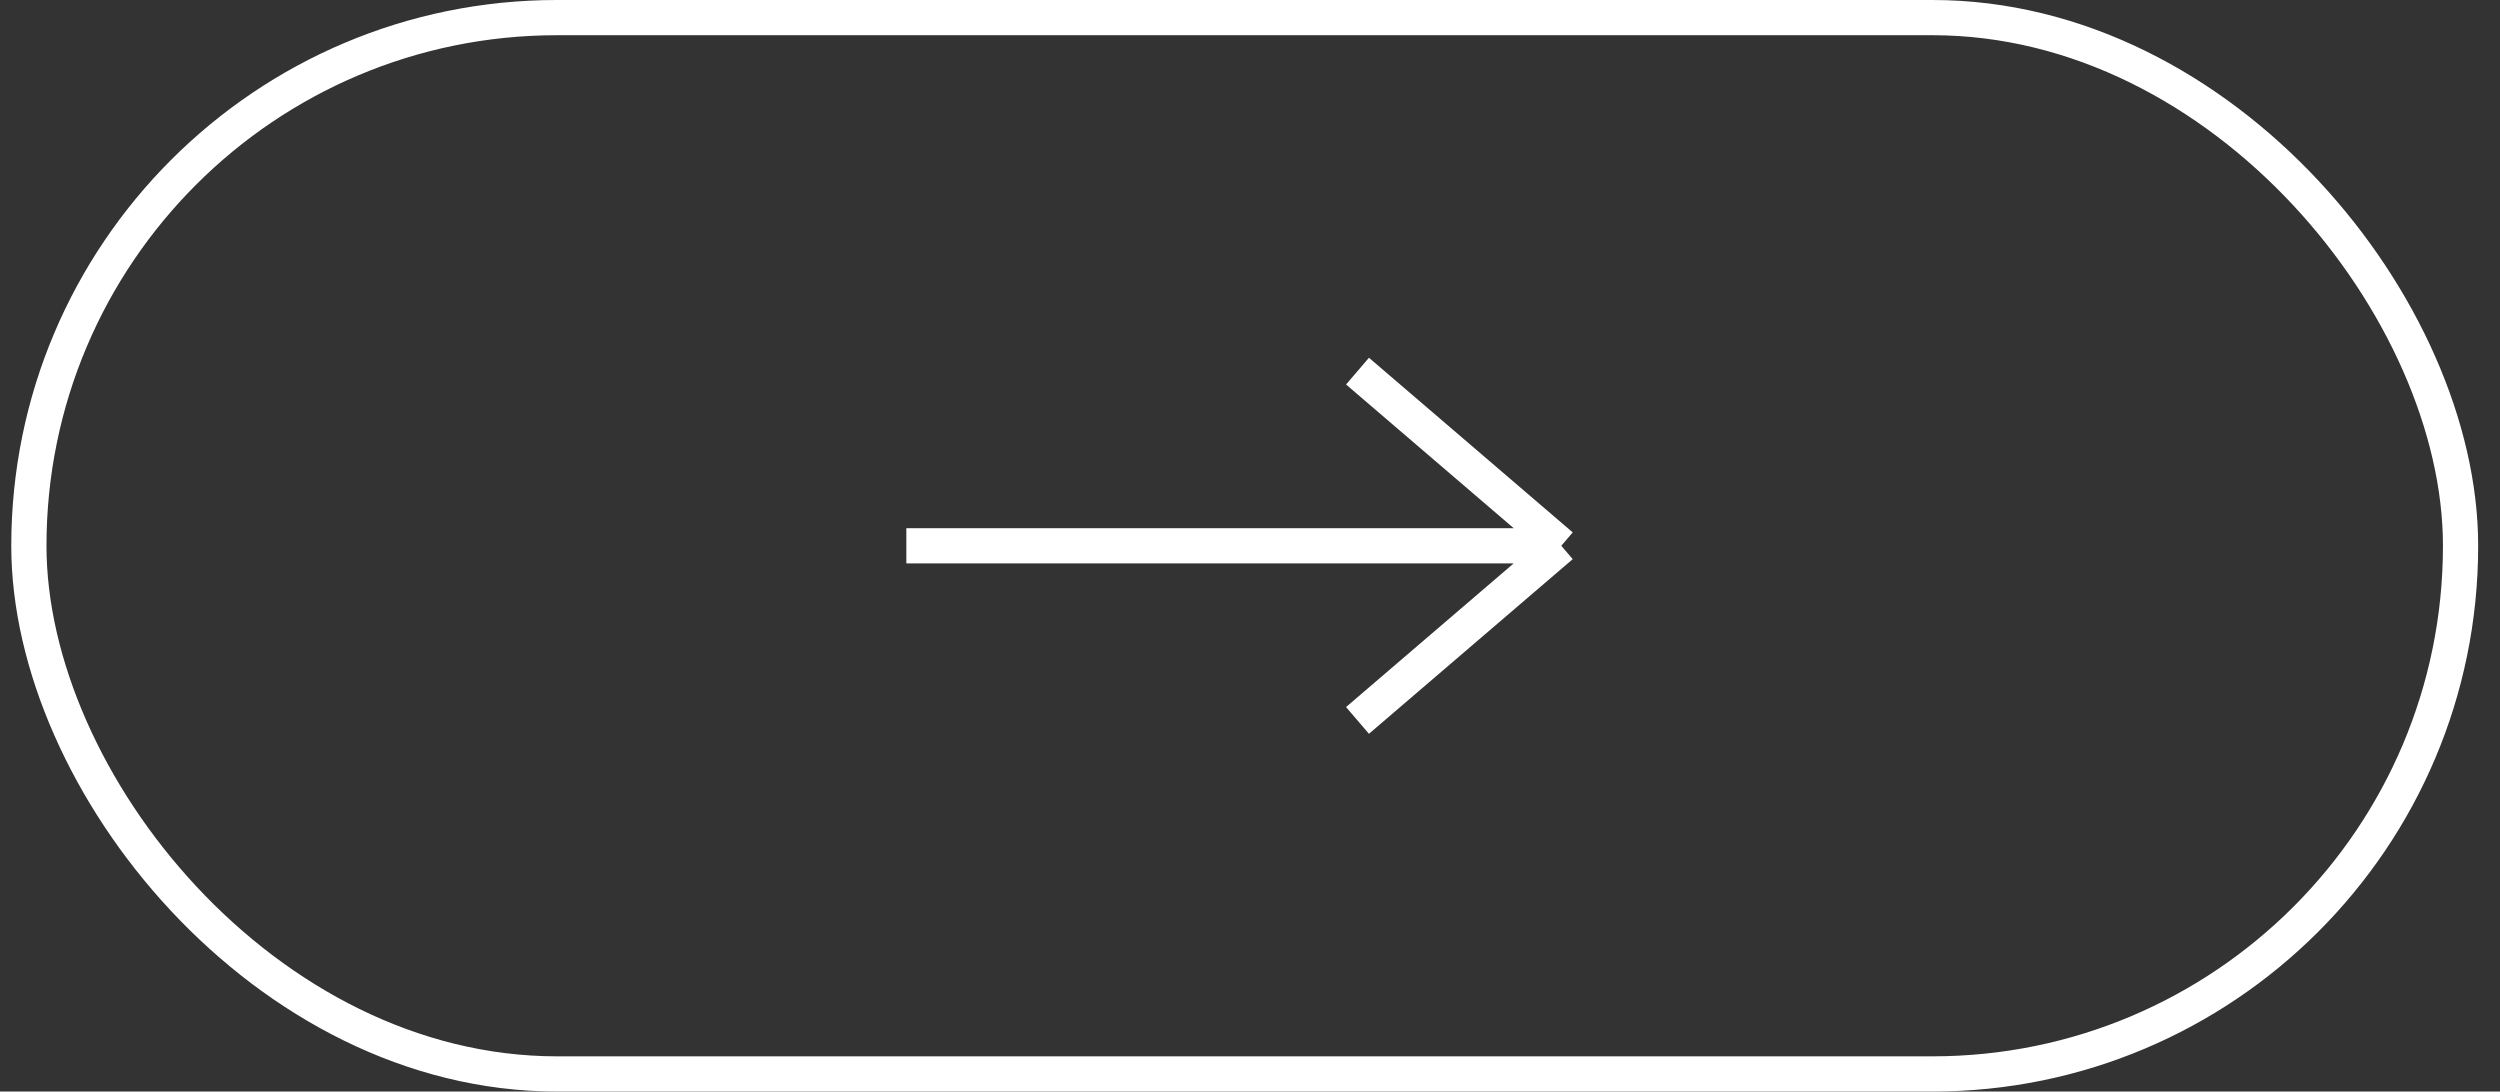
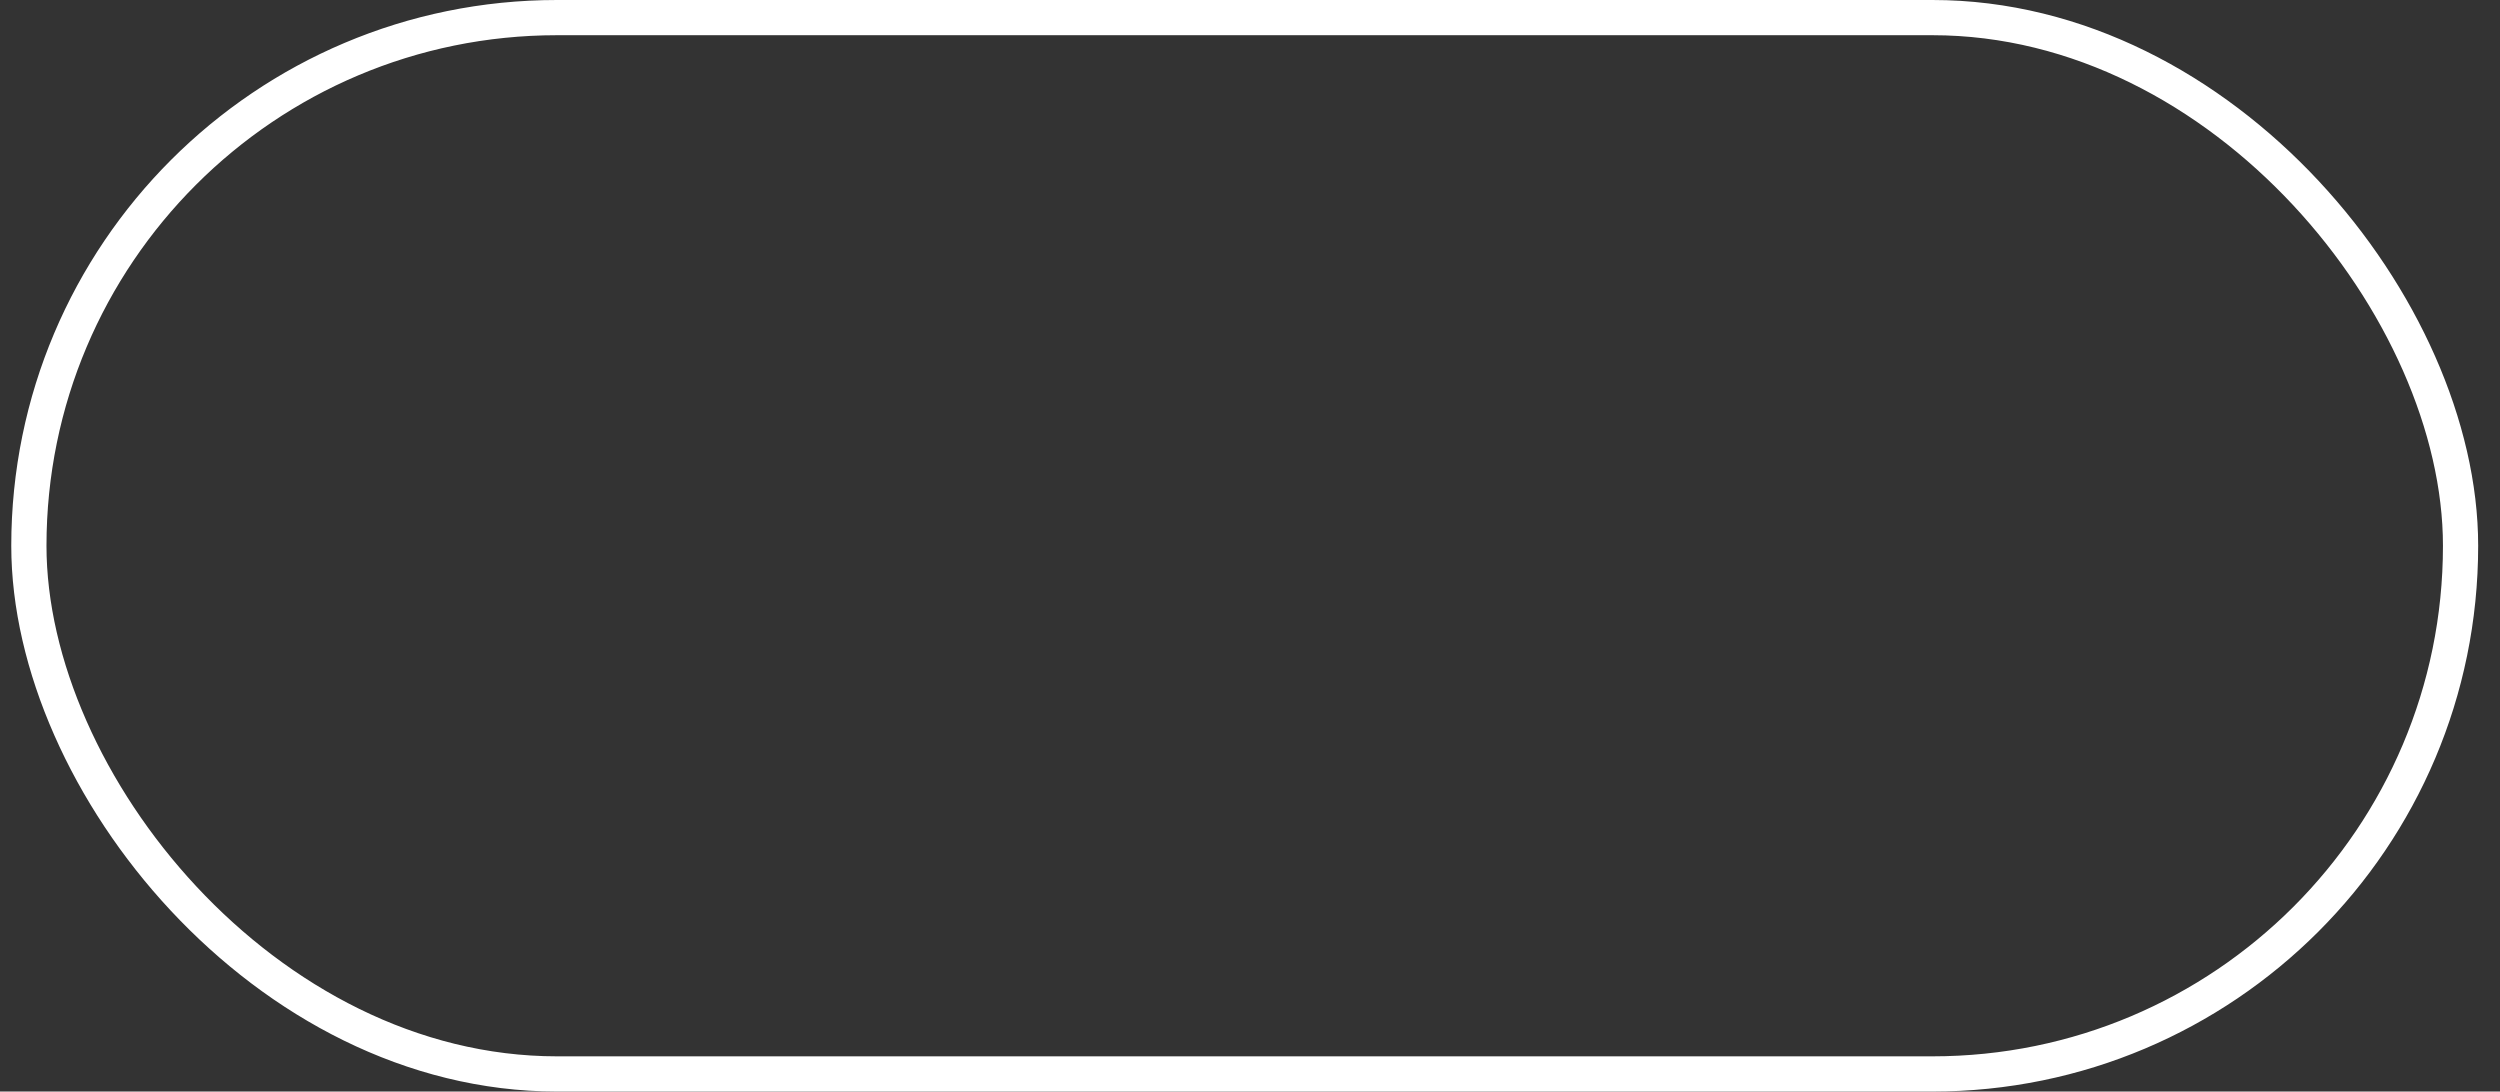
<svg xmlns="http://www.w3.org/2000/svg" width="71" height="31" viewBox="0 0 71 31" fill="none">
  <rect x="0" y="0" width="71" height="31" fill="#333333" stroke="none" />
  <rect x="0.82" y="0.5" width="69.06" height="30" rx="15" stroke="white" />
-   <path d="M25.74 15.5H44.34M44.34 15.5L38.553 10.54M44.34 15.5L38.553 20.46" stroke="white" />
</svg>